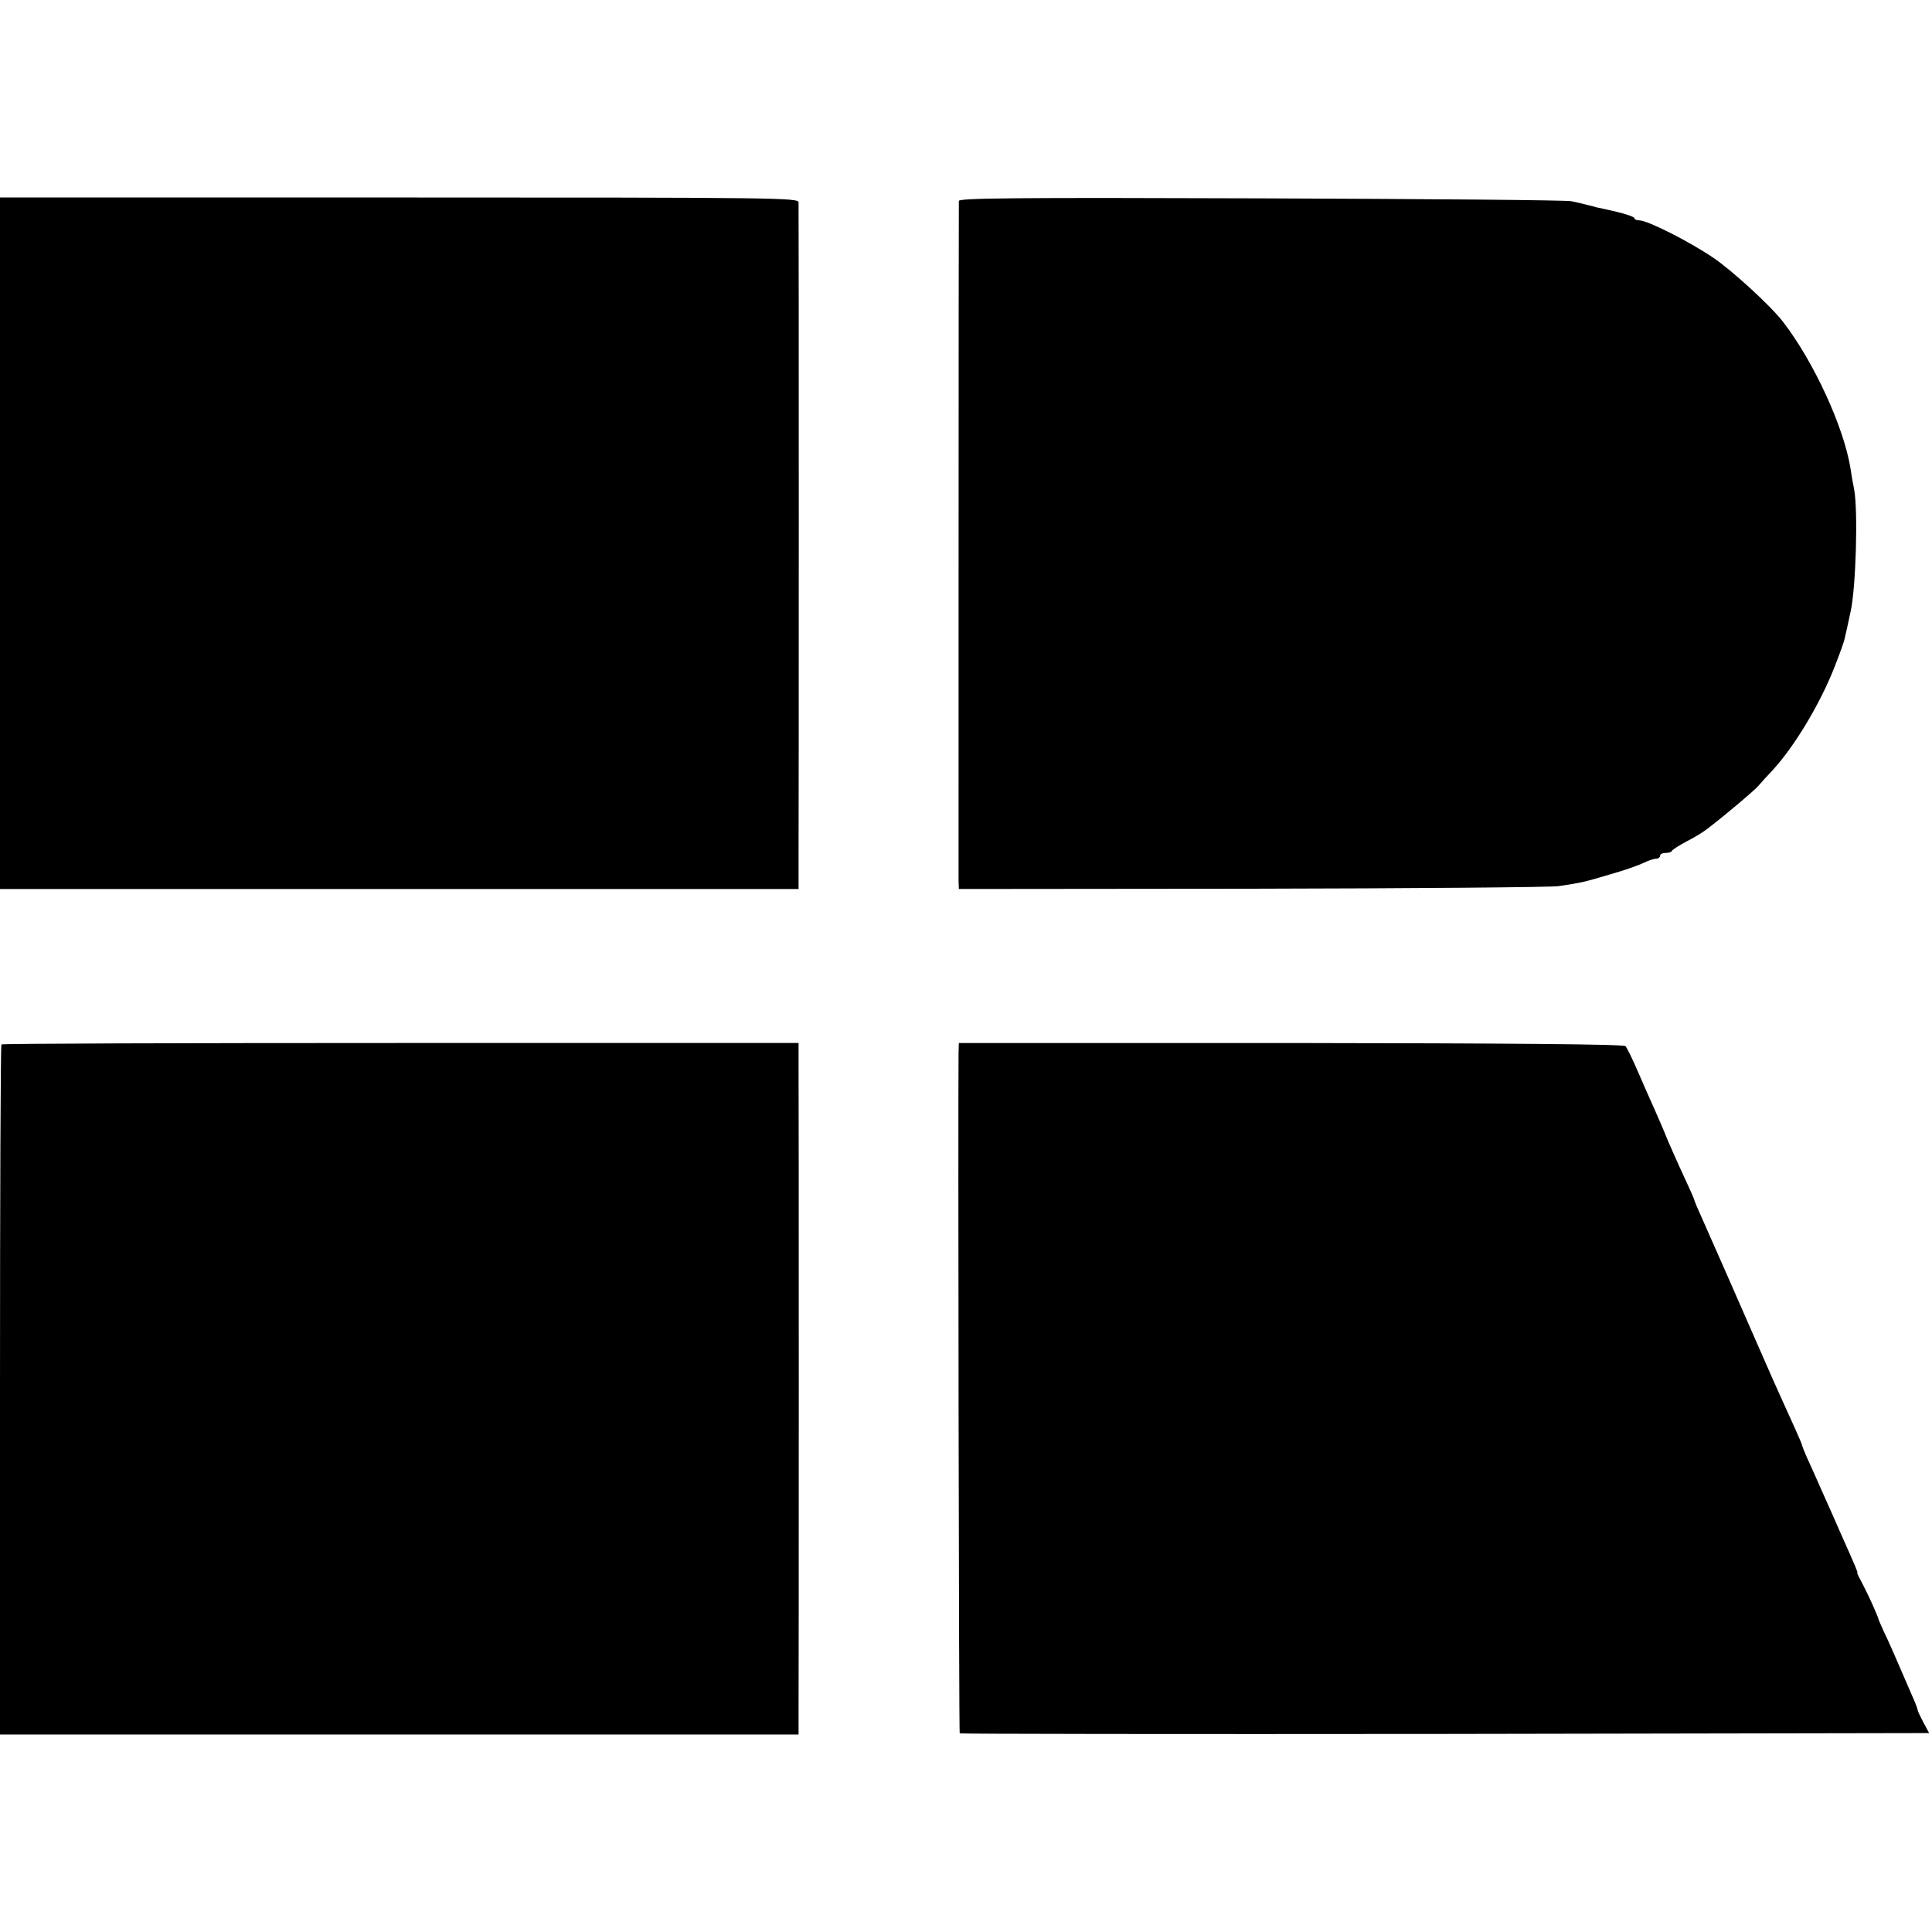
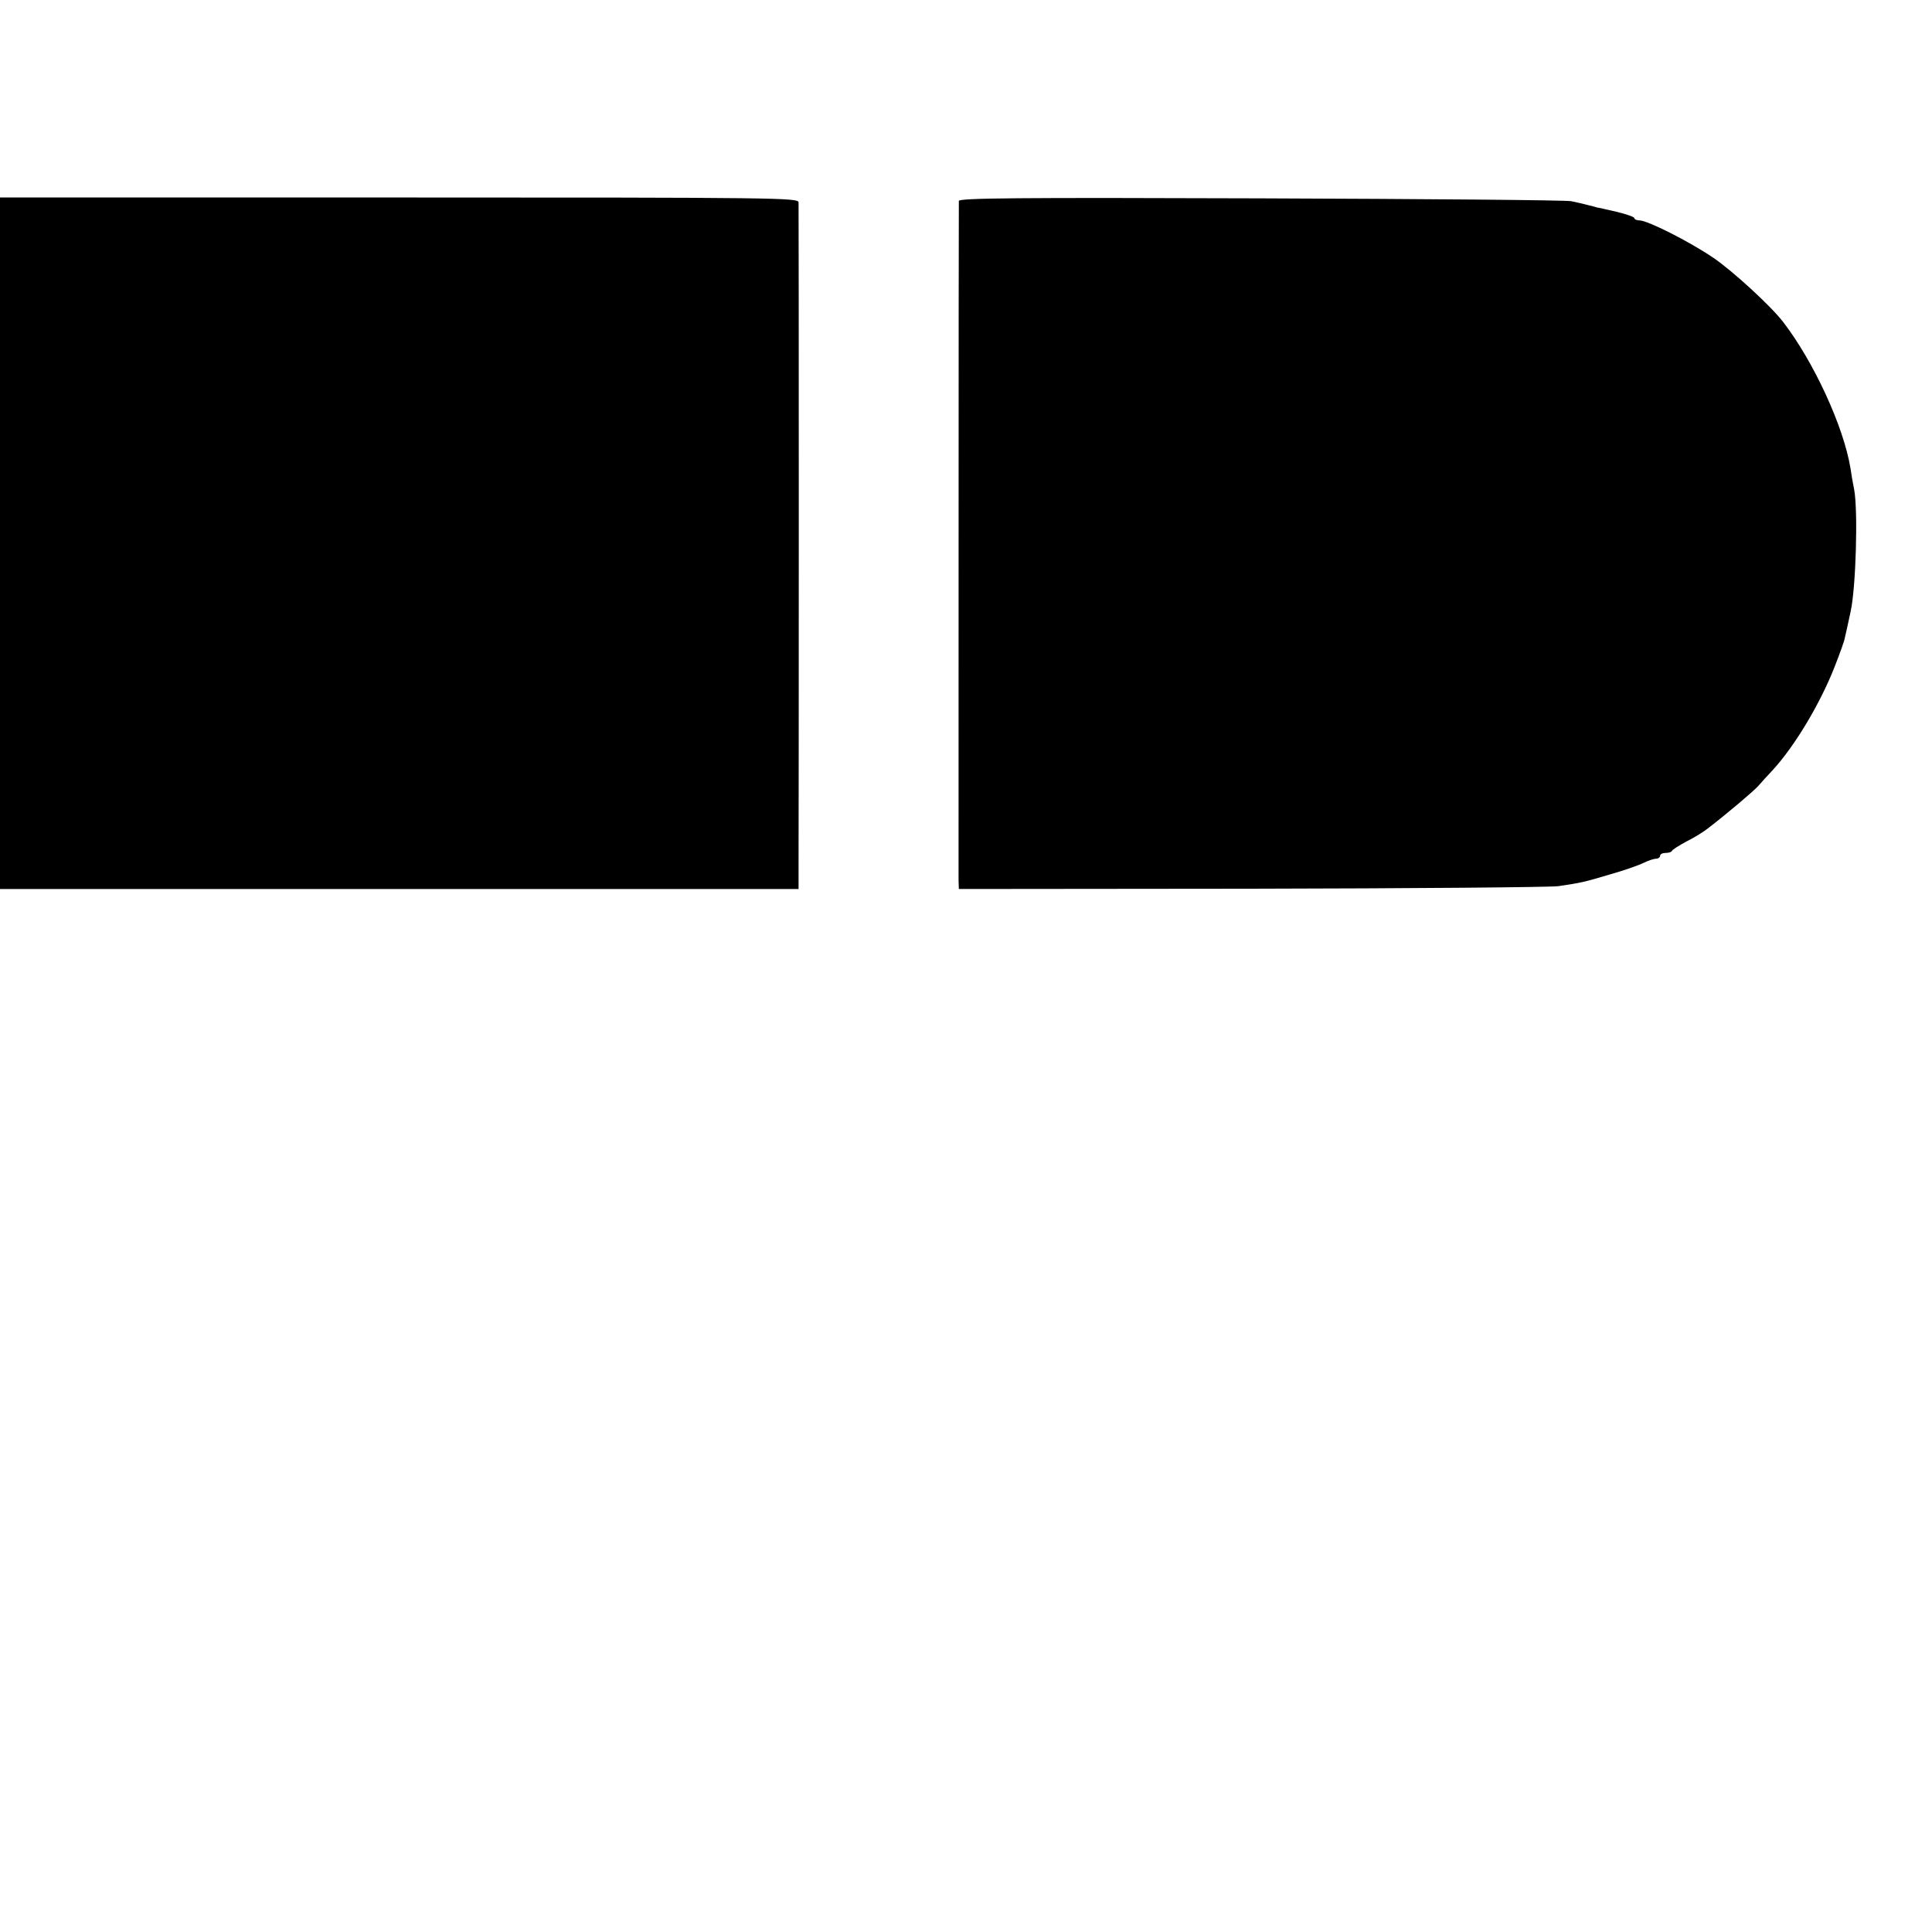
<svg xmlns="http://www.w3.org/2000/svg" version="1.0" width="675pt" height="675pt" viewBox="0 0 675 675" preserveAspectRatio="xMidYMid meet">
  <g transform="translate(0,675) scale(0.1,-0.1)" fill="#000000" stroke="none">
    <path d="M0 4852 l0 -1208 1395 0 1395 0 0 105 c1 139 1 2271 0 2294 0 16 -73 17 -1395 17 l-1395 0 0 -1208z" />
    <path d="M3350 6048 c-1 -23 -1 -2342 -1 -2374 l1 -30 1023 1 c562 1 1045 5 1072 9 80 12 86 13 180 41 50 14 103 33 119 41 16 8 35 14 43 14 7 0 13 5 13 10 0 6 9 10 19 10 11 0 21 3 23 8 2 4 24 18 50 32 26 13 59 33 74 45 64 49 161 131 177 149 10 12 33 37 51 56 77 84 166 233 216 361 18 46 34 90 35 99 2 8 12 51 21 95 18 82 26 350 12 425 -4 19 -10 53 -13 75 -24 145 -128 371 -235 510 -42 55 -178 180 -245 225 -84 57 -229 130 -257 130 -10 0 -18 4 -18 8 0 4 -28 14 -62 22 -35 8 -65 15 -68 15 -3 1 -16 5 -30 8 -14 4 -41 10 -60 14 -19 4 -509 8 -1087 10 -853 3 -1053 1 -1053 -9z" />
-     <path d="M5 3101 c-3 -2 -5 -546 -5 -1208 l0 -1203 1395 0 1395 0 0 63 c1 106 1 2208 0 2282 l0 71 -1390 0 c-765 0 -1393 -2 -1395 -5z" />
-     <path d="M3349 3071 c-2 -196 1 -2374 4 -2377 2 -2 765 -3 1695 -2 l1692 3 -20 37 c-11 21 -20 40 -20 43 0 3 -6 20 -14 38 -59 137 -89 206 -104 236 -9 20 -17 38 -18 41 -2 12 -37 89 -56 125 -12 22 -21 40 -19 40 3 0 -5 19 -59 140 -12 28 -40 91 -62 140 -22 50 -47 106 -56 125 -8 19 -16 38 -16 41 -1 6 -29 69 -77 174 -15 33 -43 96 -62 140 -74 169 -181 413 -208 473 -16 35 -29 66 -29 68 0 3 -13 33 -29 67 -28 60 -62 137 -66 147 -5 14 -27 65 -46 108 -12 26 -37 83 -56 127 -19 44 -39 85 -44 90 -7 7 -411 10 -1169 11 l-1160 0 -1 -35z" />
  </g>
</svg>